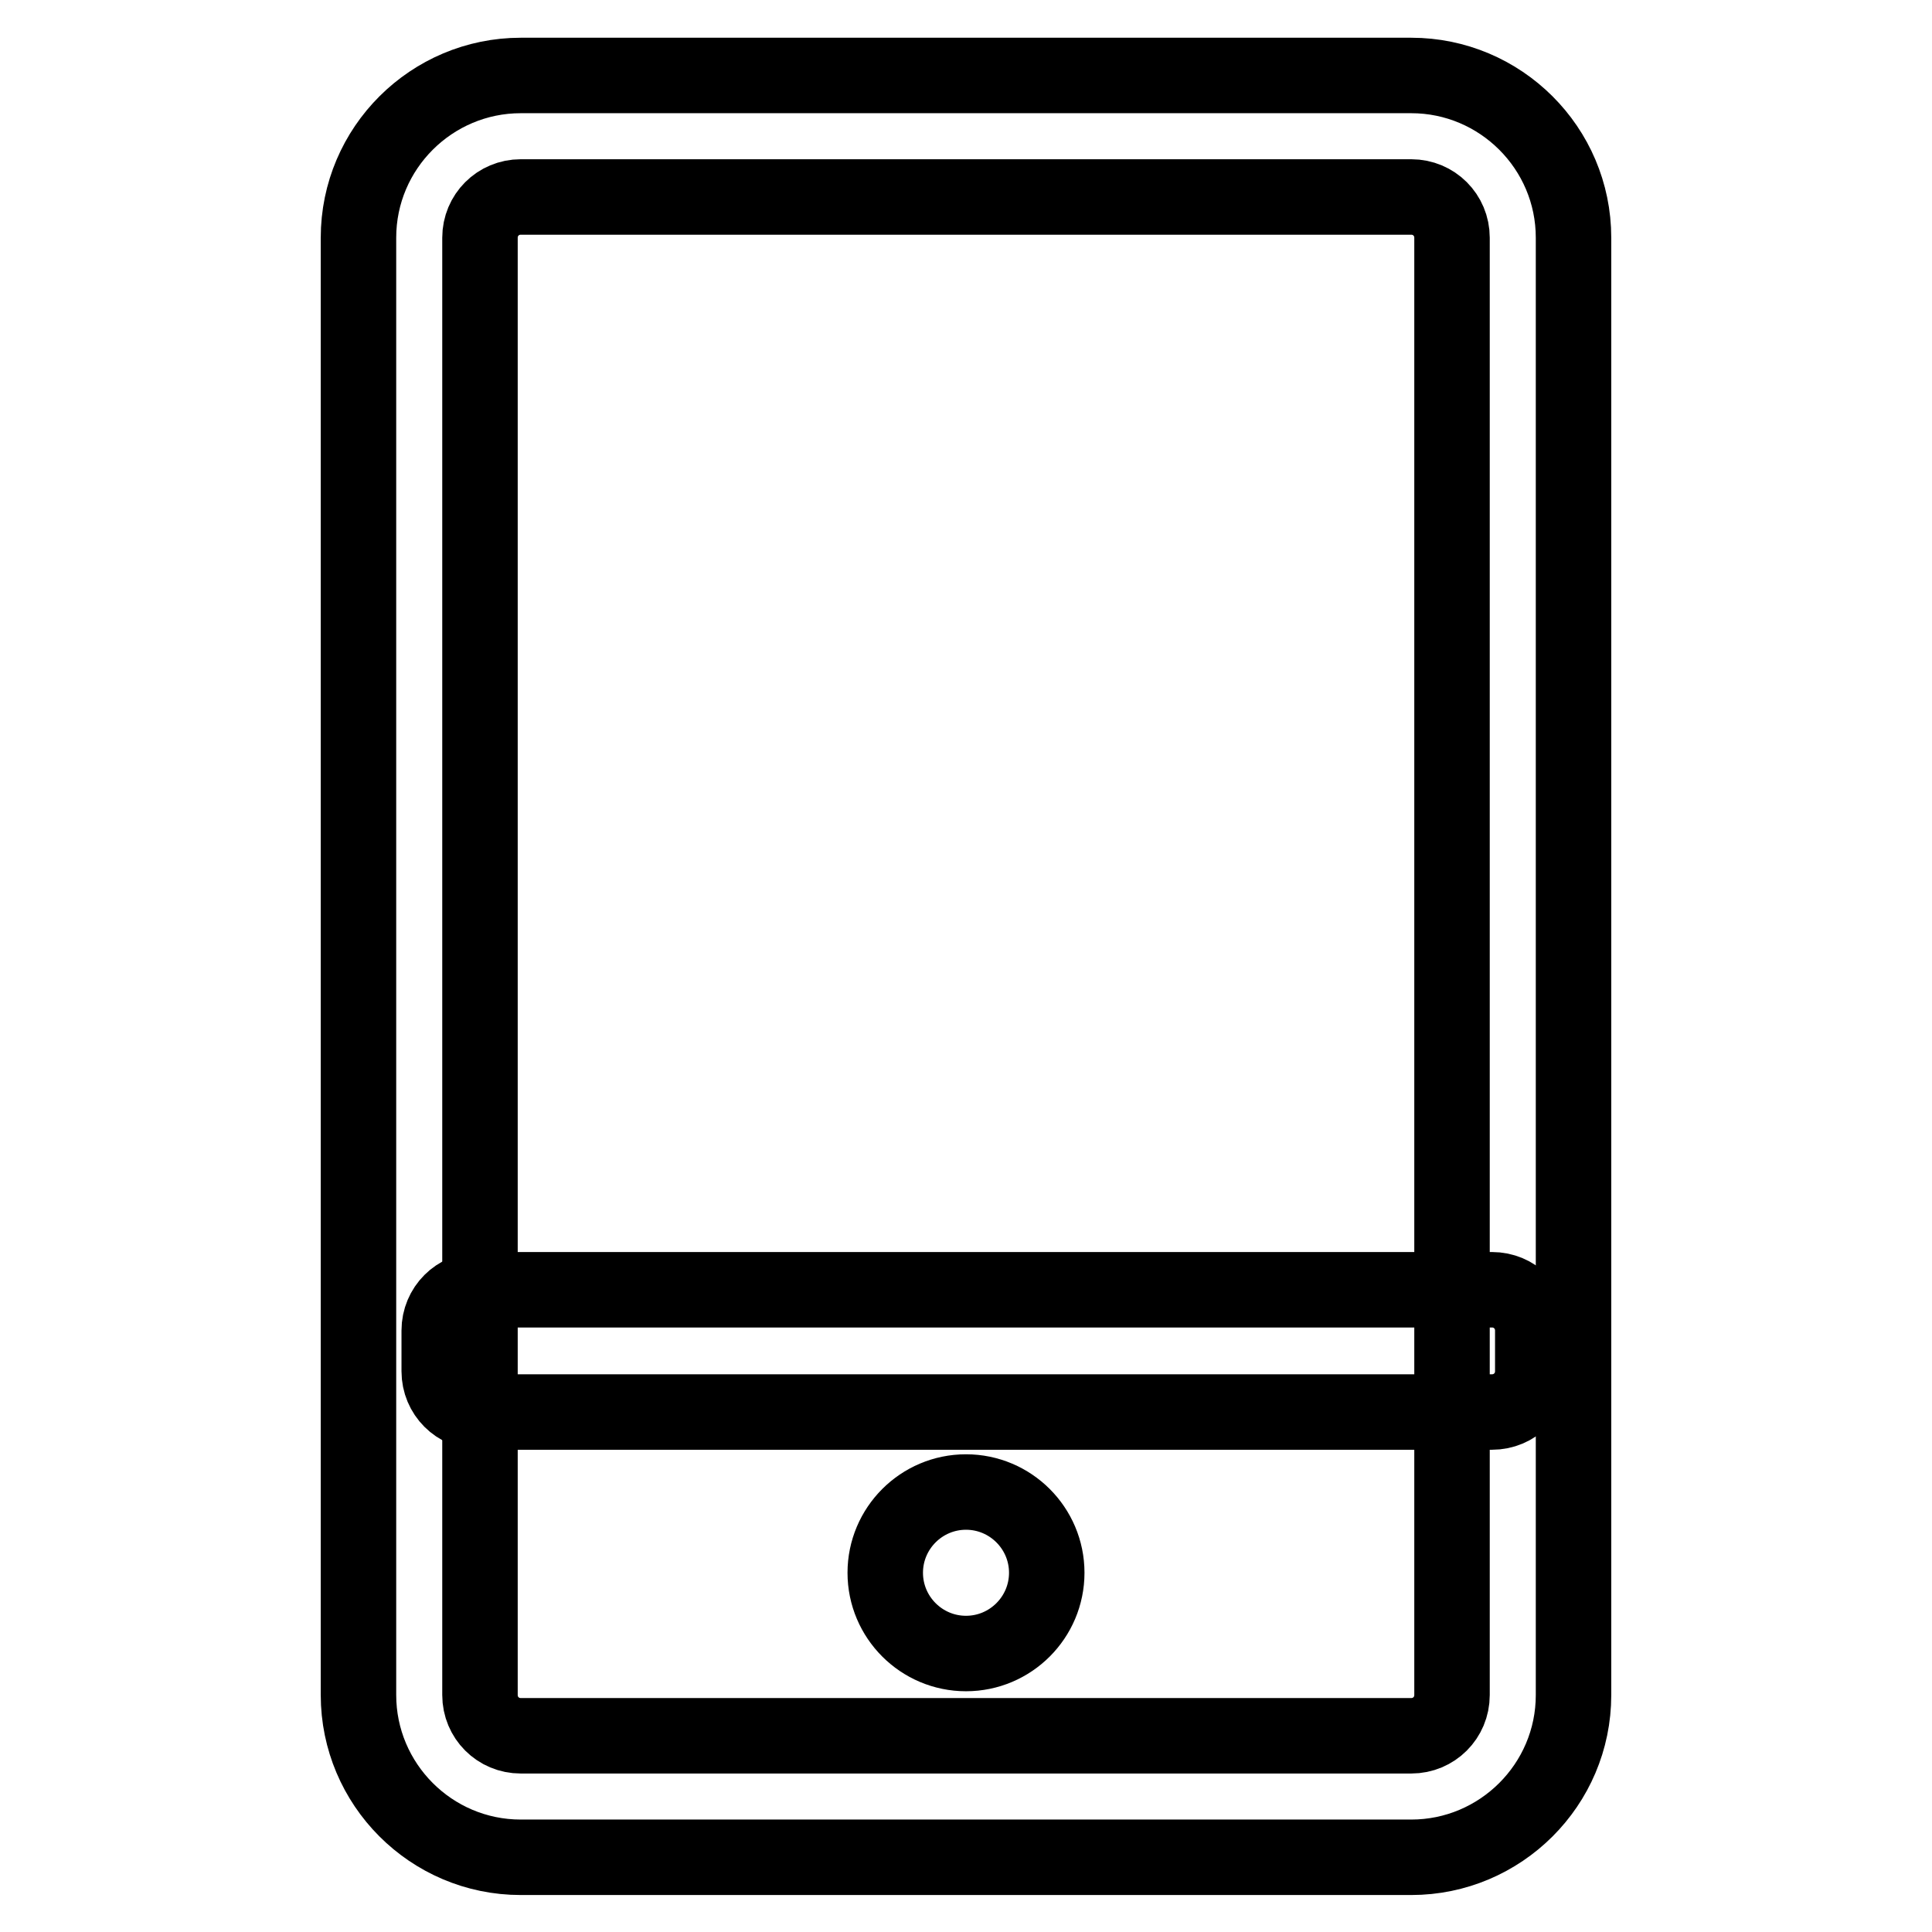
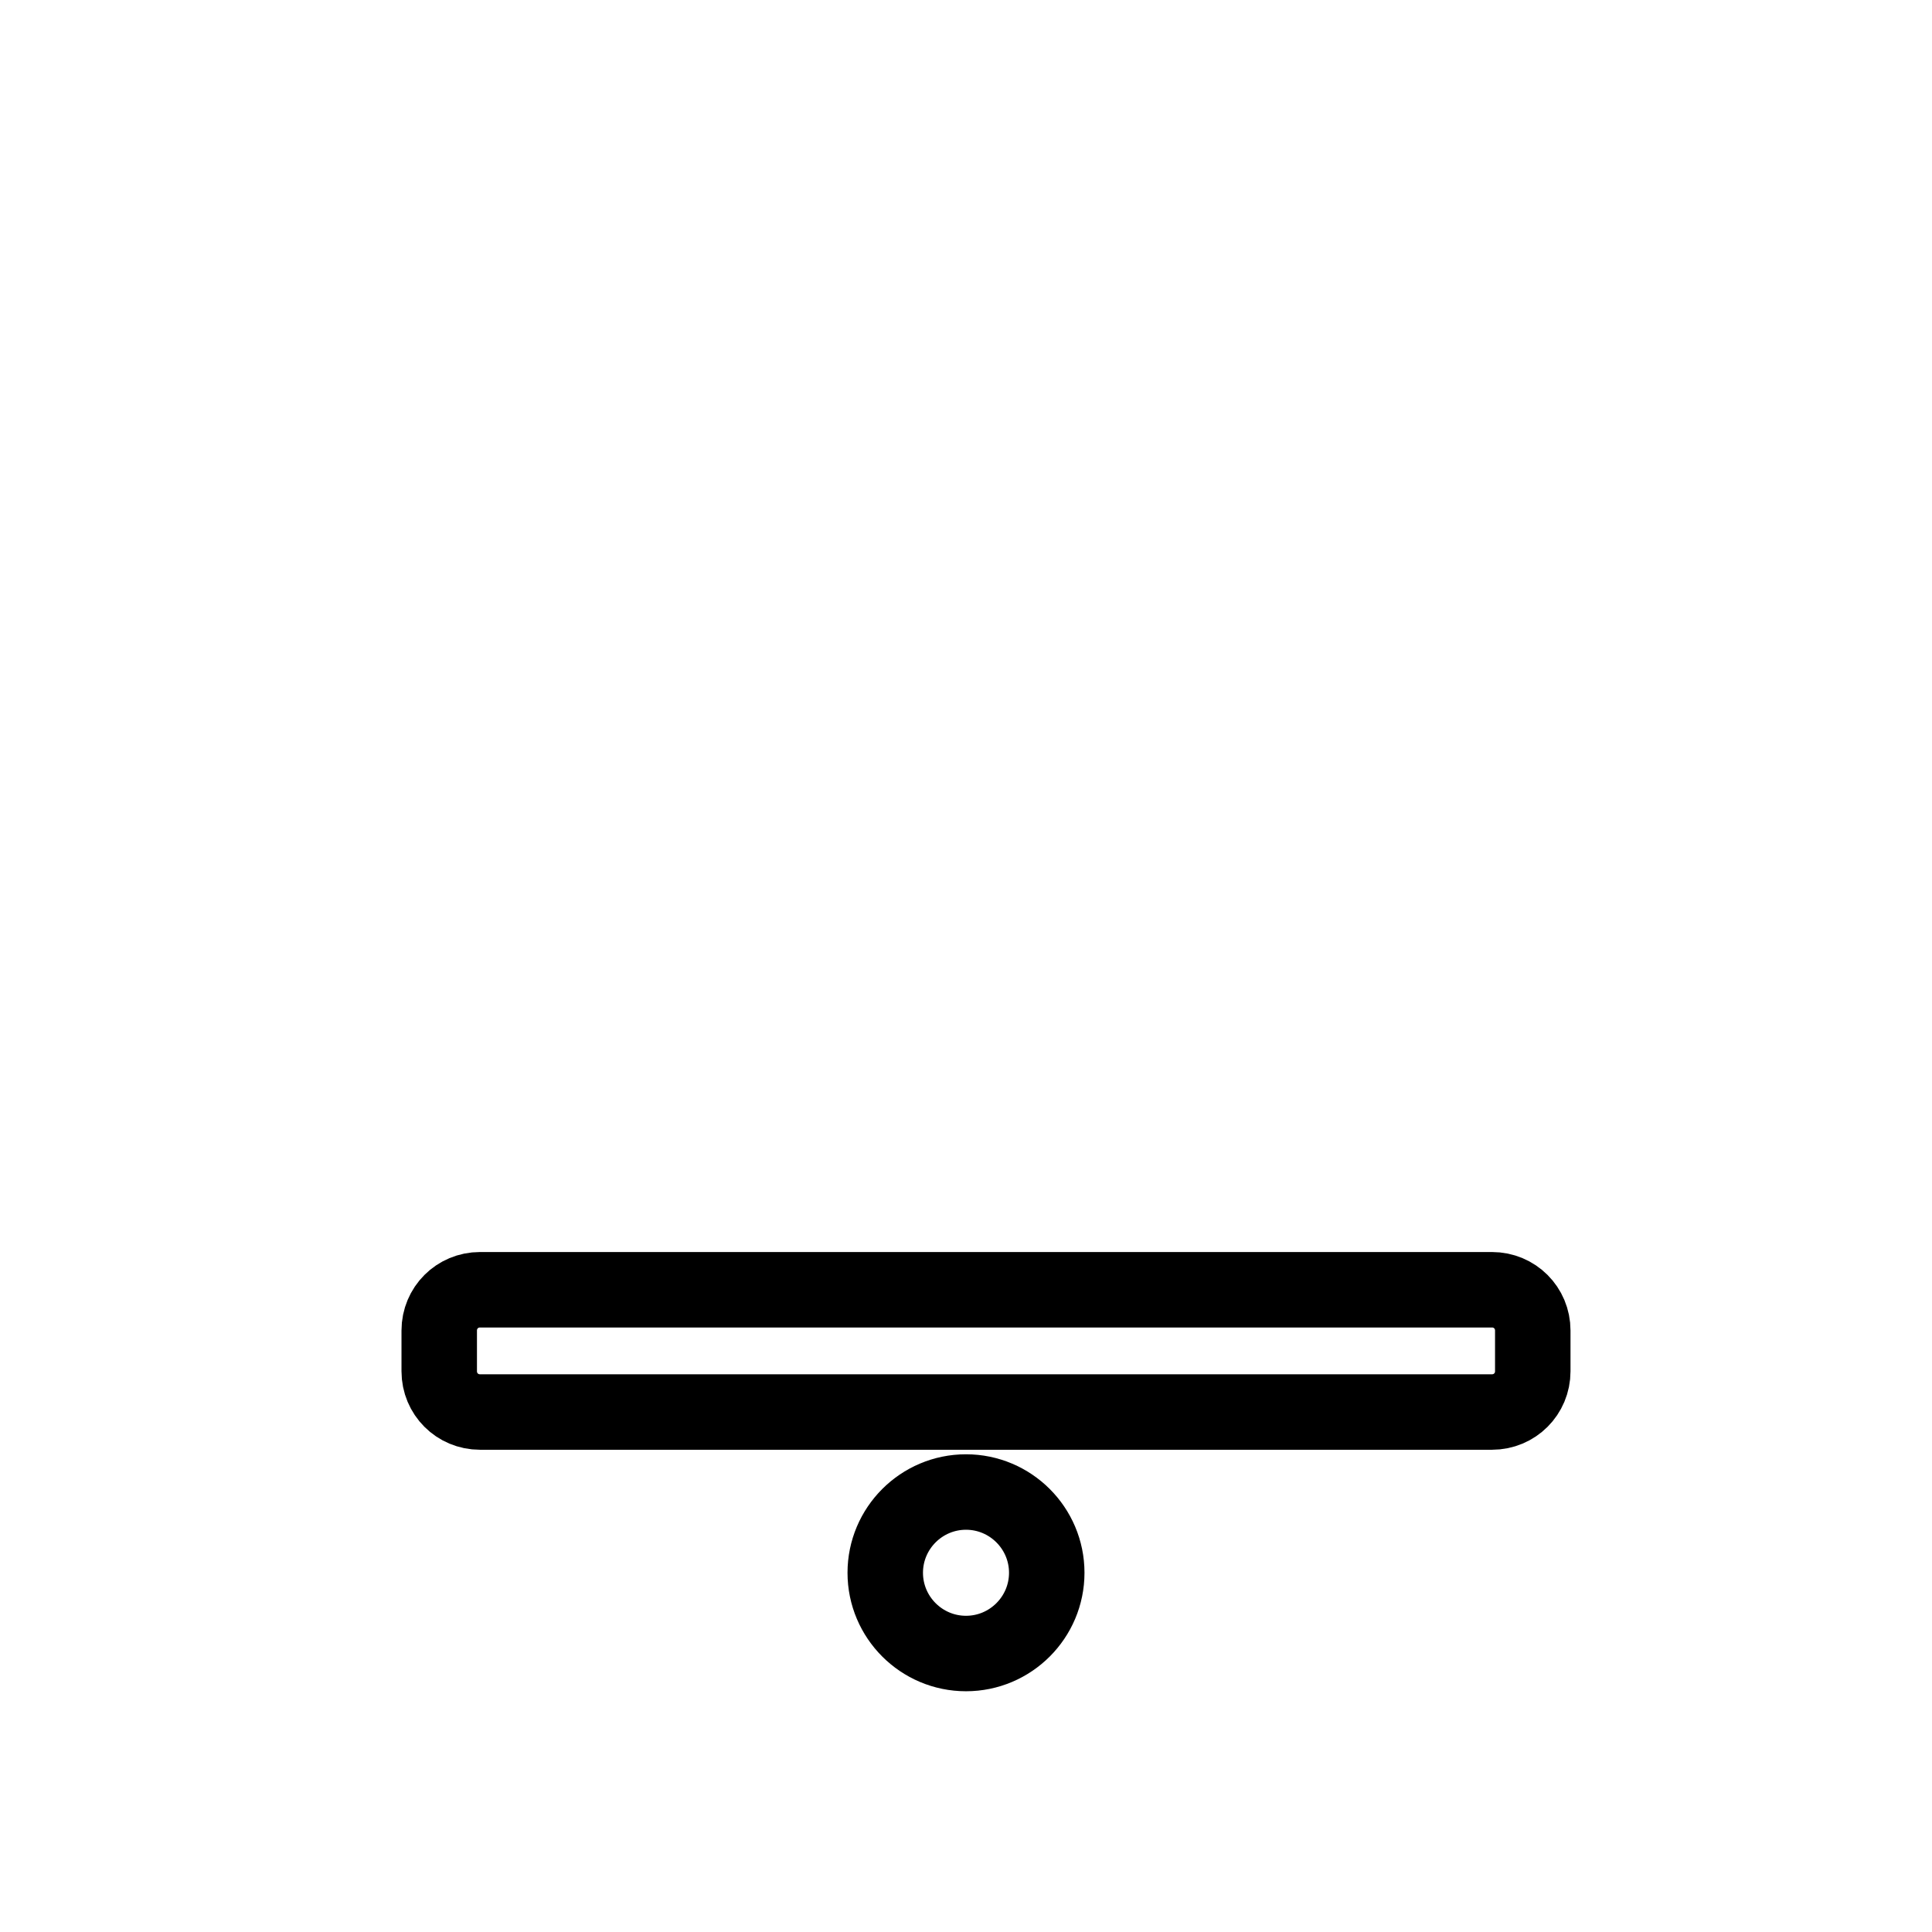
<svg xmlns="http://www.w3.org/2000/svg" version="1.1" x="0px" y="0px" viewBox="0 0 256 256" enable-background="new 0 0 256 256" xml:space="preserve">
  <g>
    <g>
      <path stroke-width="10" fill-opacity="0" stroke="#000000" d="M197.7,170.9H63.6c-3,0-5.4,2.4-5.4,5.4v5.4c0,3,2.4,5.4,5.4,5.4h134.1c3,0,5.4-2.4,5.4-5.4v-5.4C203.1,173.3,200.7,170.9,197.7,170.9L197.7,170.9z" />
      <path stroke-width="10" fill-opacity="0" stroke="#000000" d="M128,197.7c-5.9,0-10.7,4.8-10.7,10.7c0,5.9,4.8,10.7,10.7,10.7c5.9,0,10.7-4.8,10.7-10.7C138.7,202.5,133.9,197.7,128,197.7L128,197.7z" />
-       <path stroke-width="10" fill-opacity="0" stroke="#000000" d="M187,26.1c3,0,5.4,2.4,5.4,5.4v193.1c0,3-2.4,5.4-5.4,5.4H69c-3,0-5.4-2.4-5.4-5.4V31.5c0-3,2.4-5.4,5.4-5.4H187 M187,10H69c-11.8,0-21.5,9.6-21.5,21.5v193.1c0,11.8,9.6,21.5,21.5,21.5h118c11.8,0,21.5-9.6,21.5-21.5V31.5C208.5,19.6,198.8,10,187,10L187,10z" />
    </g>
  </g>
</svg>